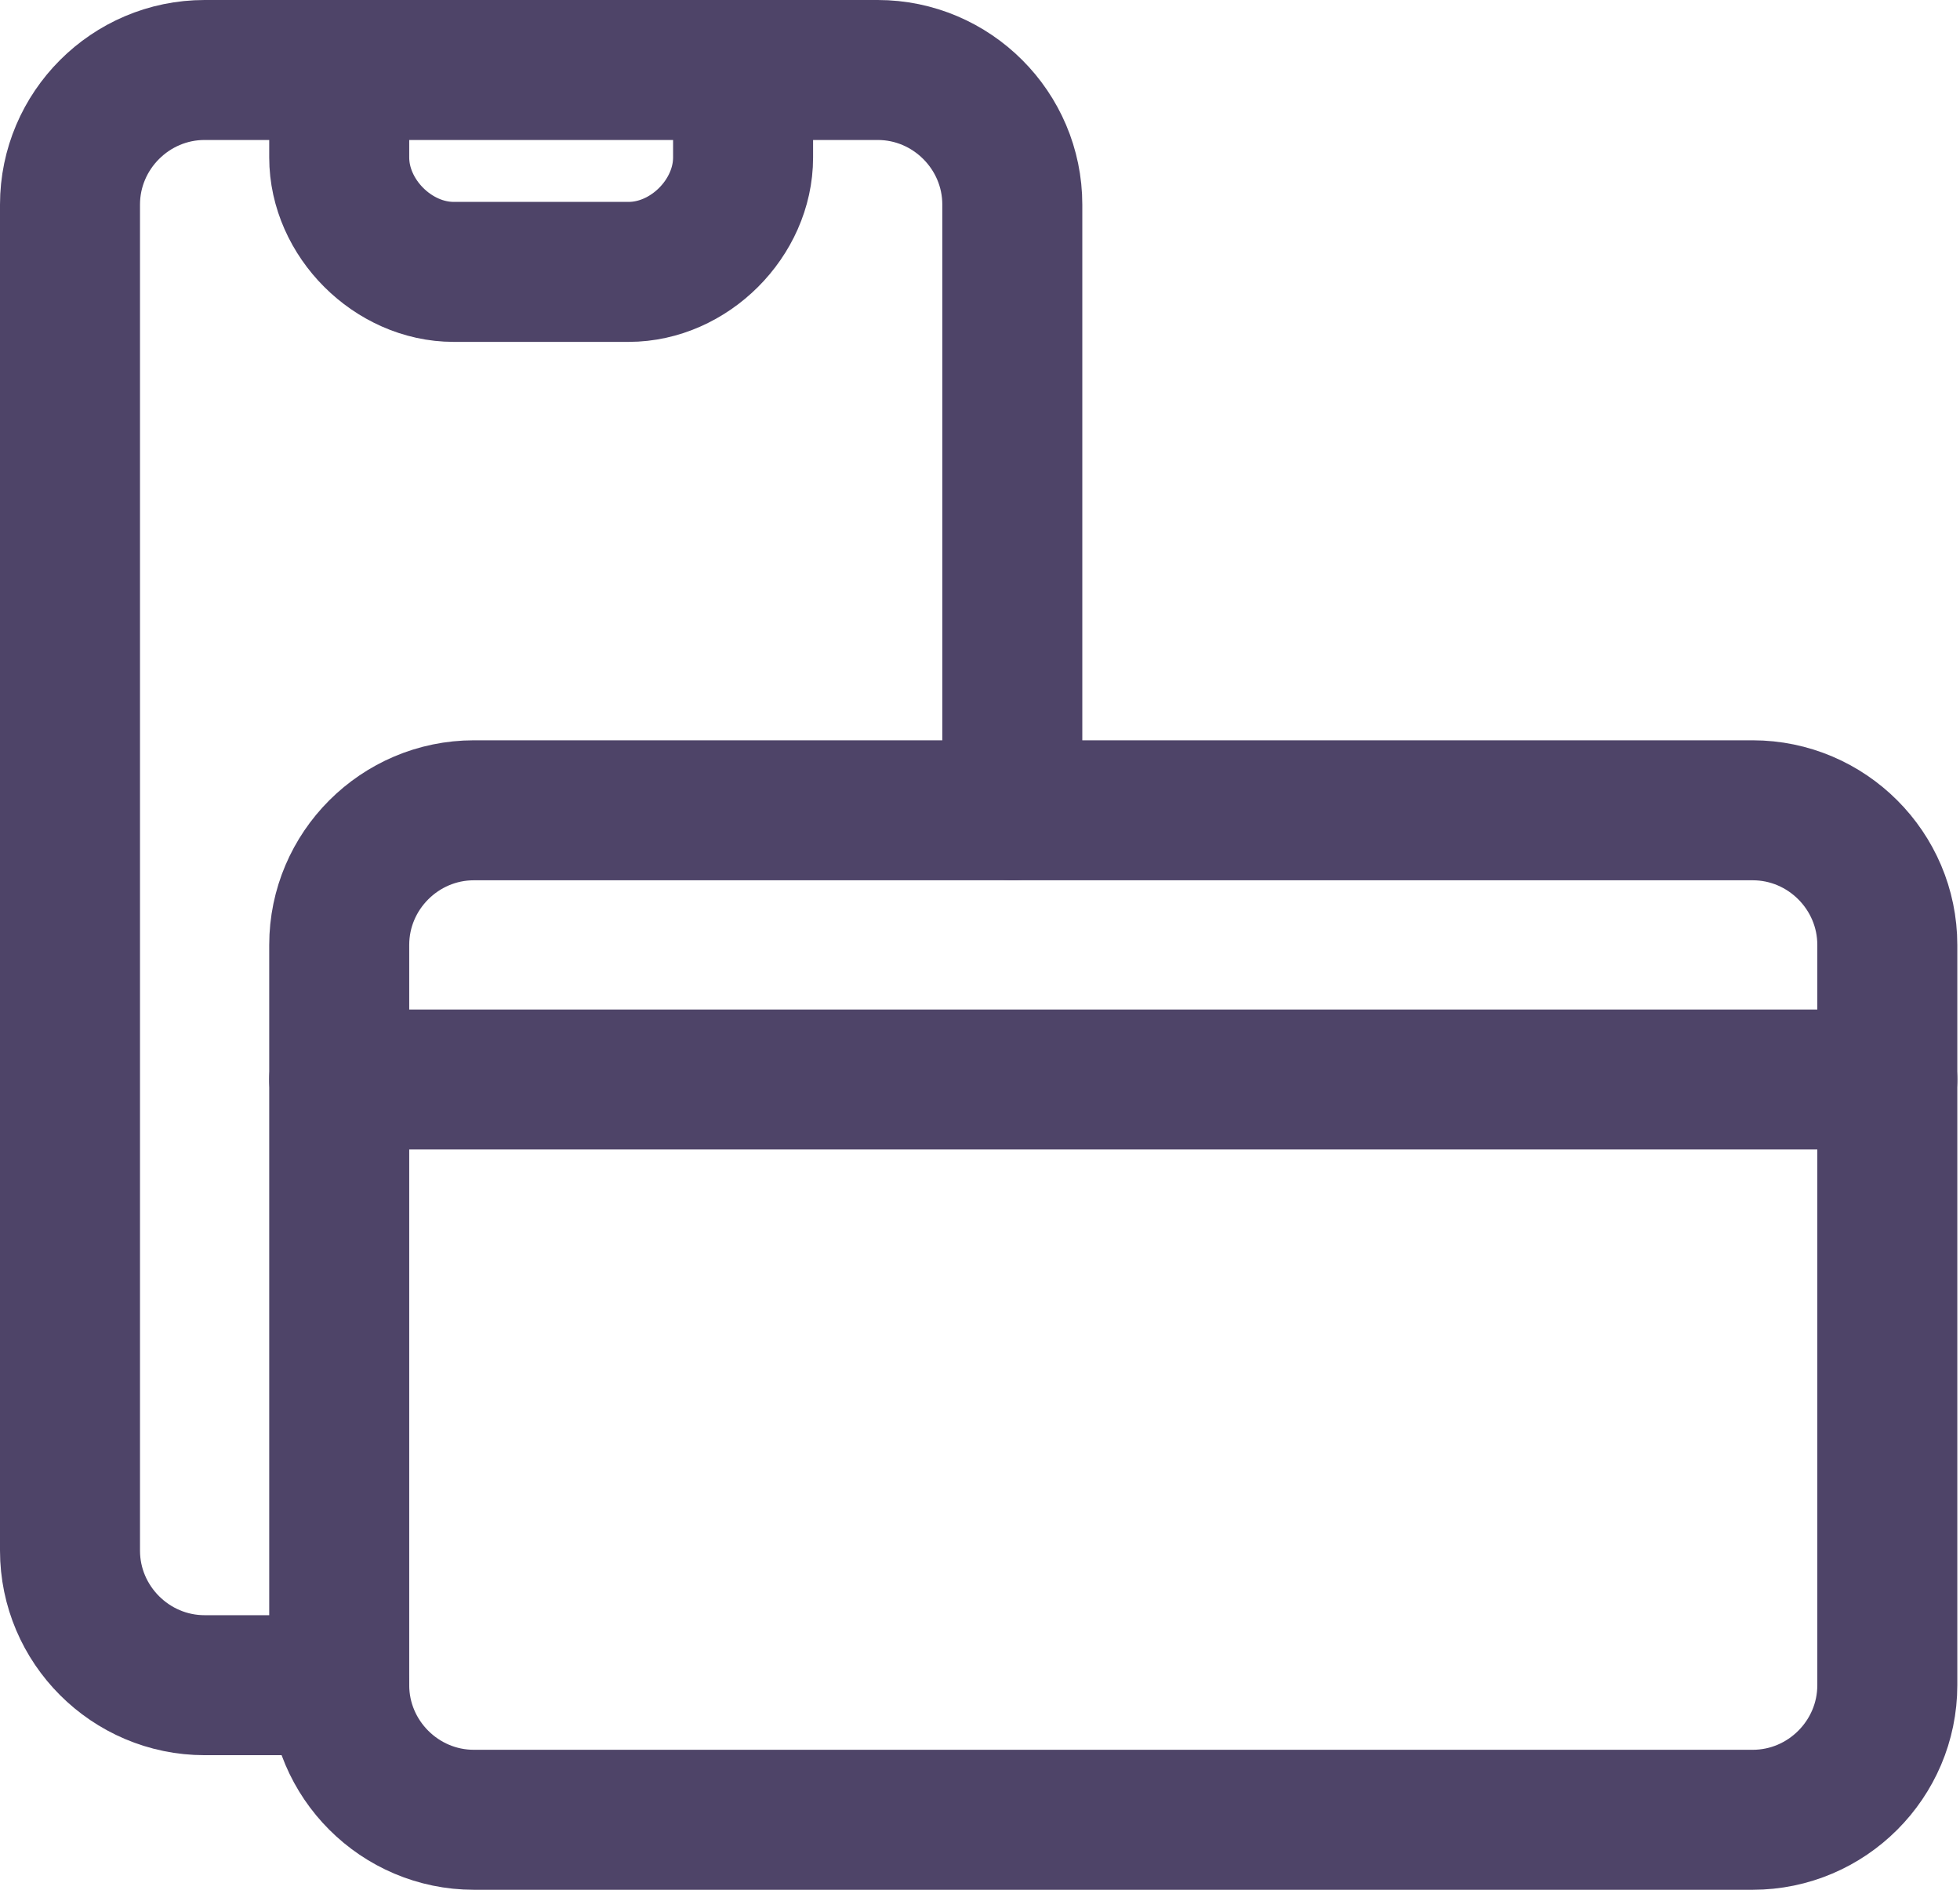
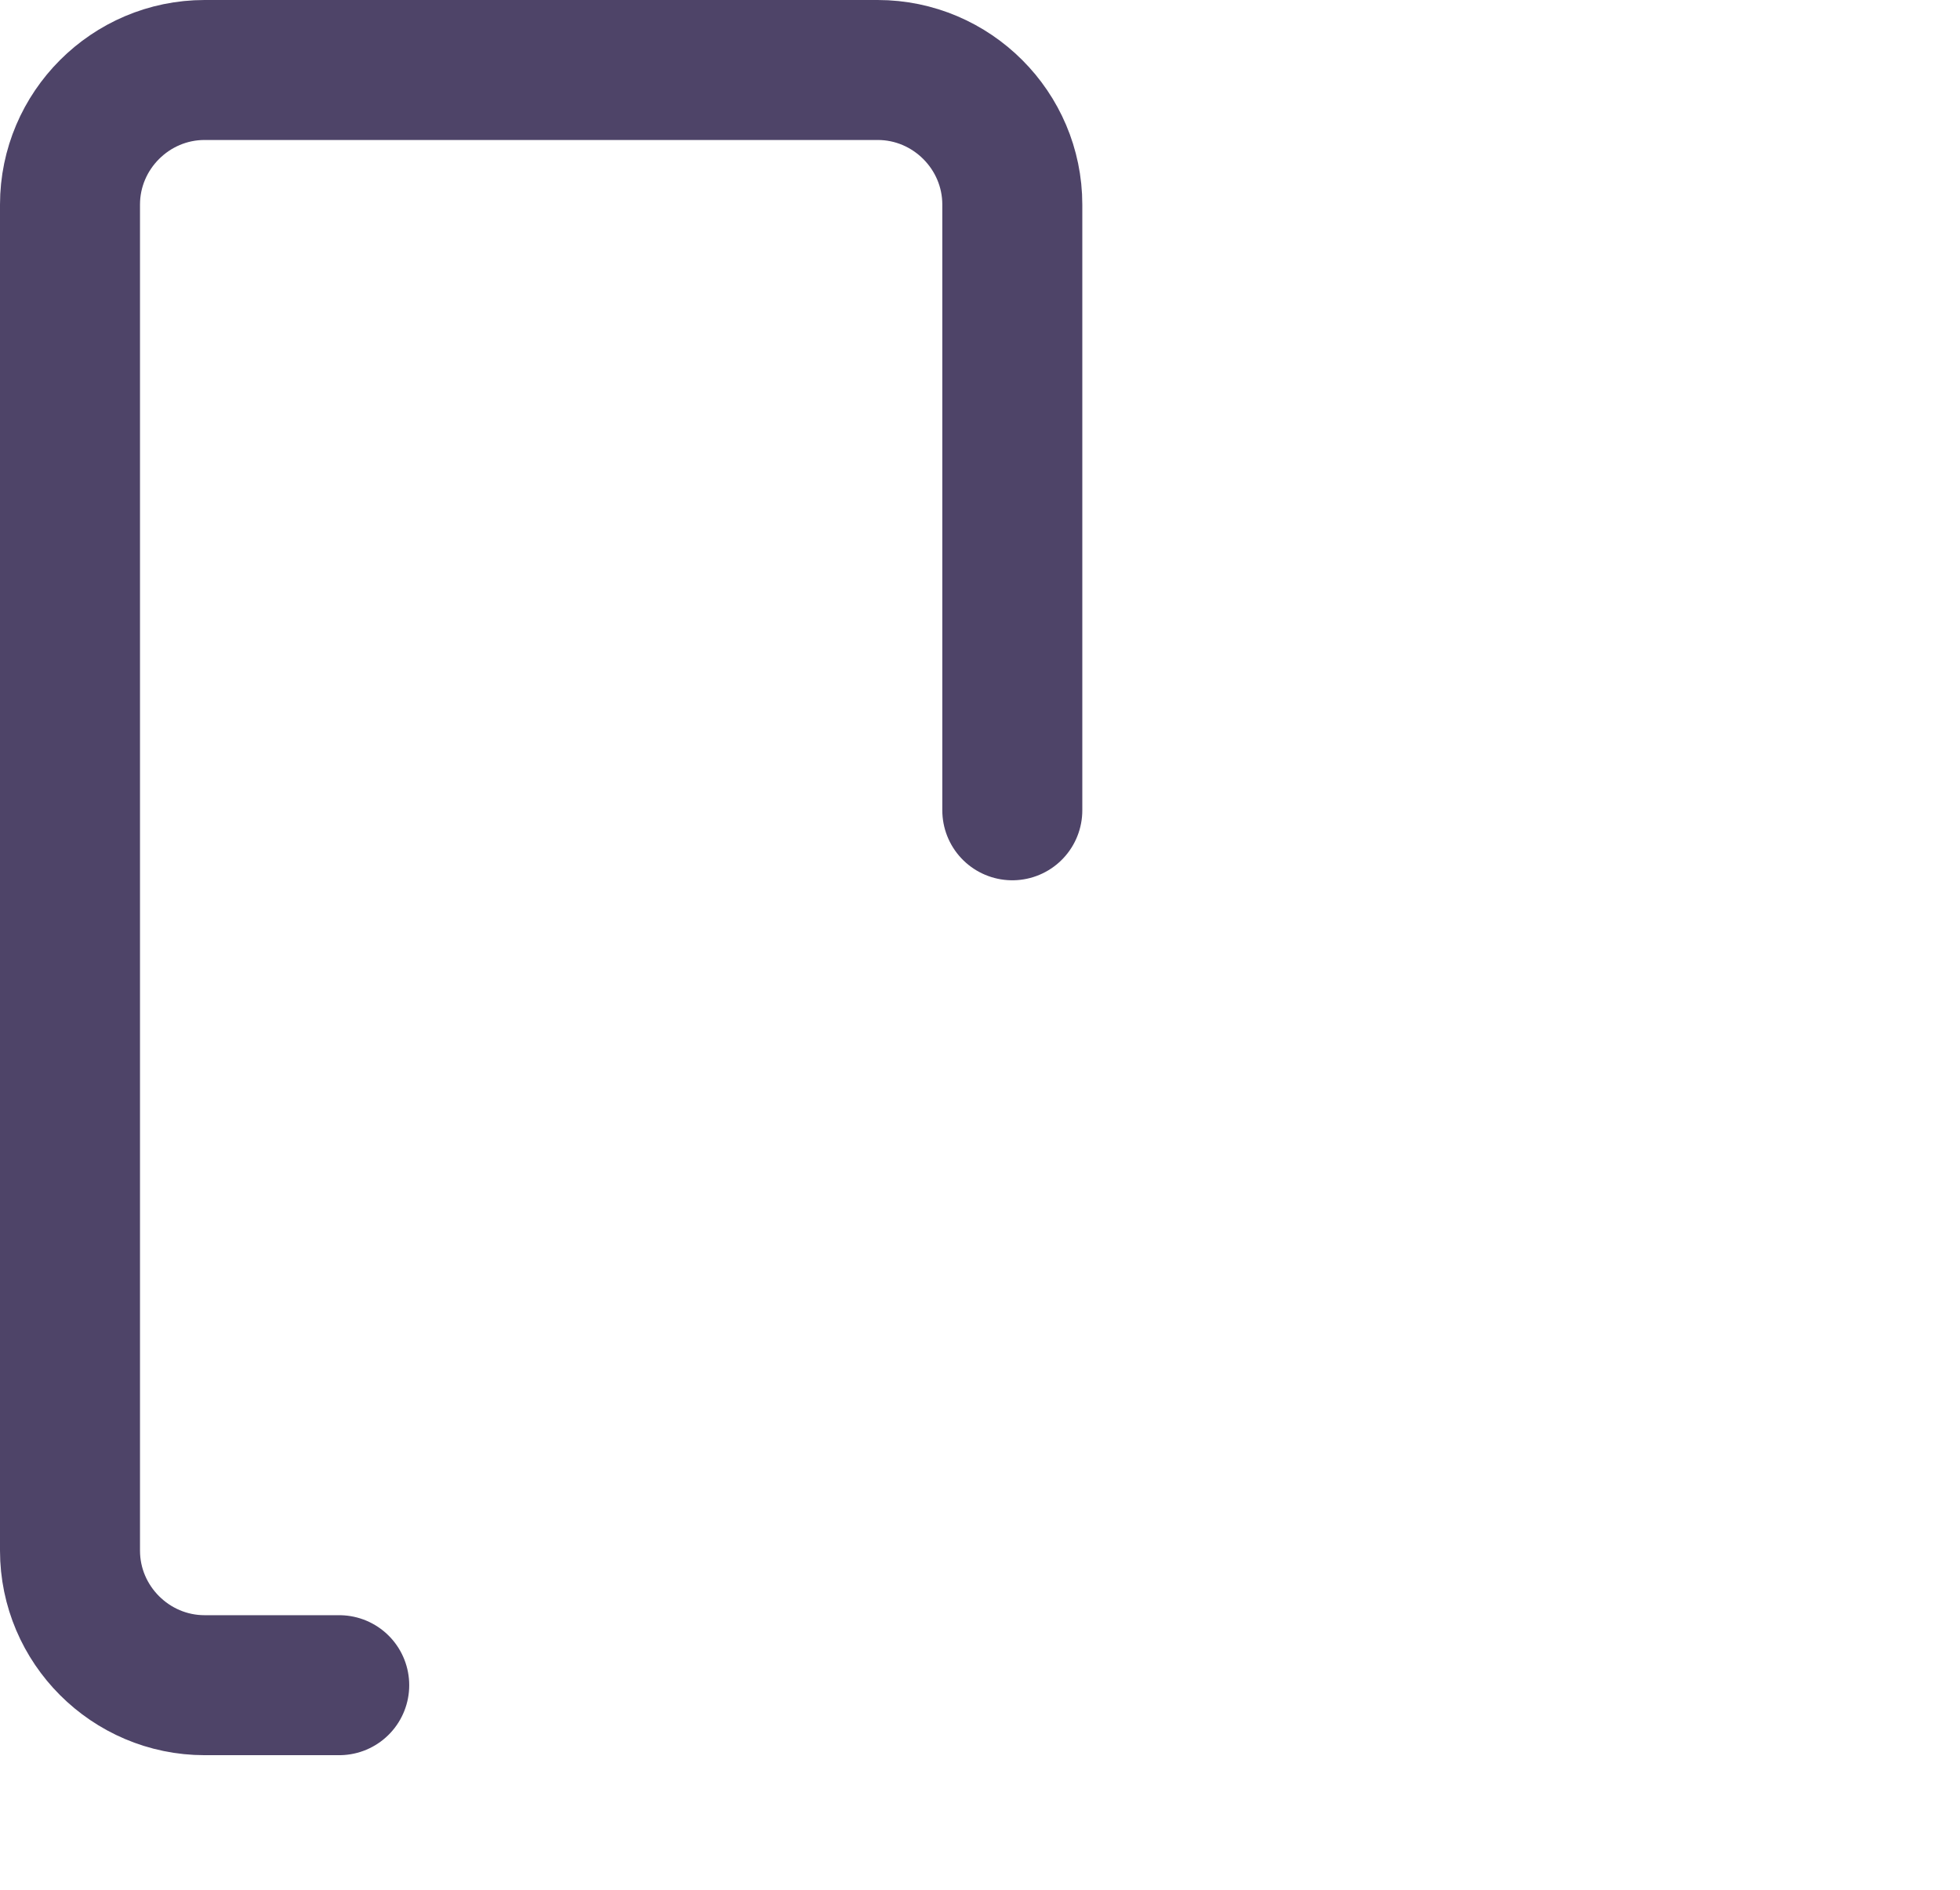
<svg xmlns="http://www.w3.org/2000/svg" width="56" height="54" viewBox="0 0 56 54" fill="none">
  <path d="M28.923 23.154V5.846C28.923 3.731 27.192 2 25.077 2H5.846C3.731 2 2 3.731 2 5.846V44.308C2 46.423 3.731 48.154 5.846 48.154H9.692" stroke="#4E4468" stroke-width="4" stroke-miterlimit="10" stroke-linecap="round" stroke-linejoin="round" />
-   <path d="M21.231 2V4.5C21.231 6.231 19.692 7.769 17.962 7.769H12.962C11.231 7.769 9.692 6.231 9.692 4.5V2" stroke="#4E4468" stroke-width="4" stroke-miterlimit="10" stroke-linecap="round" stroke-linejoin="round" />
-   <path d="M50.077 52H13.539C11.423 52 9.692 50.269 9.692 48.154V27C9.692 24.885 11.423 23.154 13.539 23.154H50.077C52.193 23.154 53.923 24.885 53.923 27V48.154C53.923 50.269 52.193 52 50.077 52Z" stroke="#4E4468" stroke-width="4" stroke-miterlimit="10" stroke-linecap="round" stroke-linejoin="round" />
-   <path d="M9.692 30.846H53.923" stroke="#4E4468" stroke-width="4" stroke-miterlimit="10" stroke-linecap="round" stroke-linejoin="round" />
</svg>